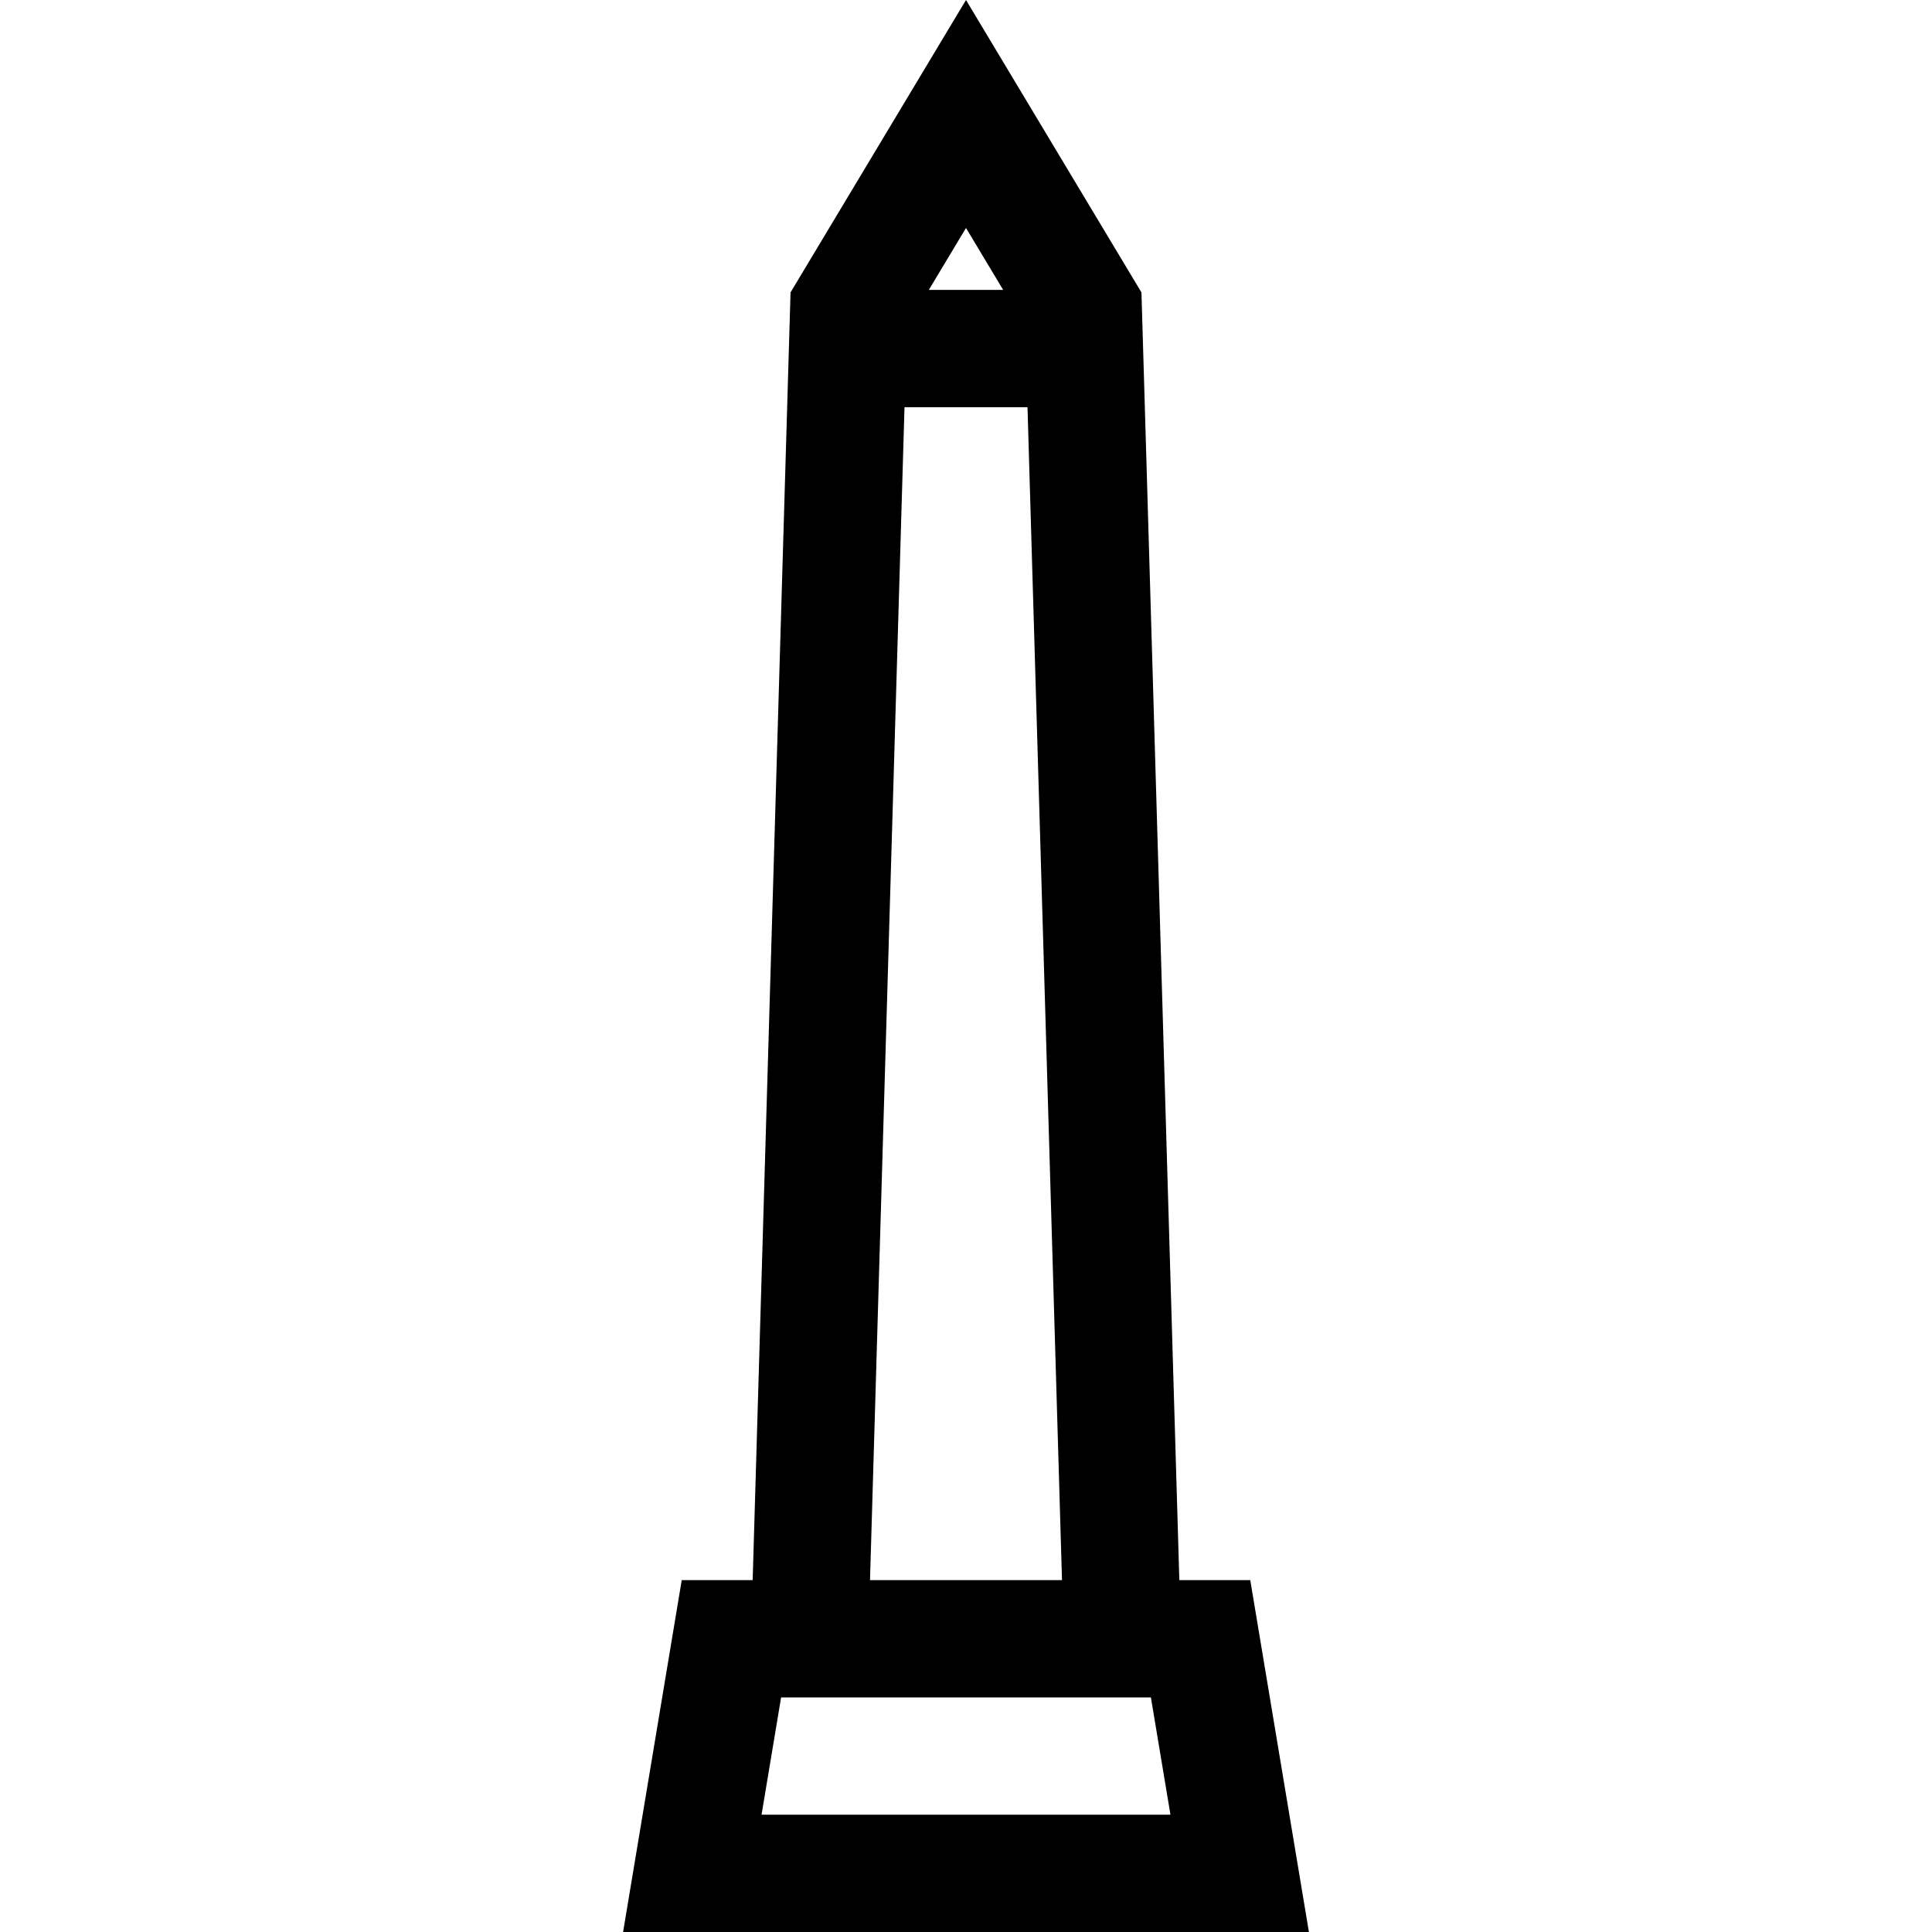
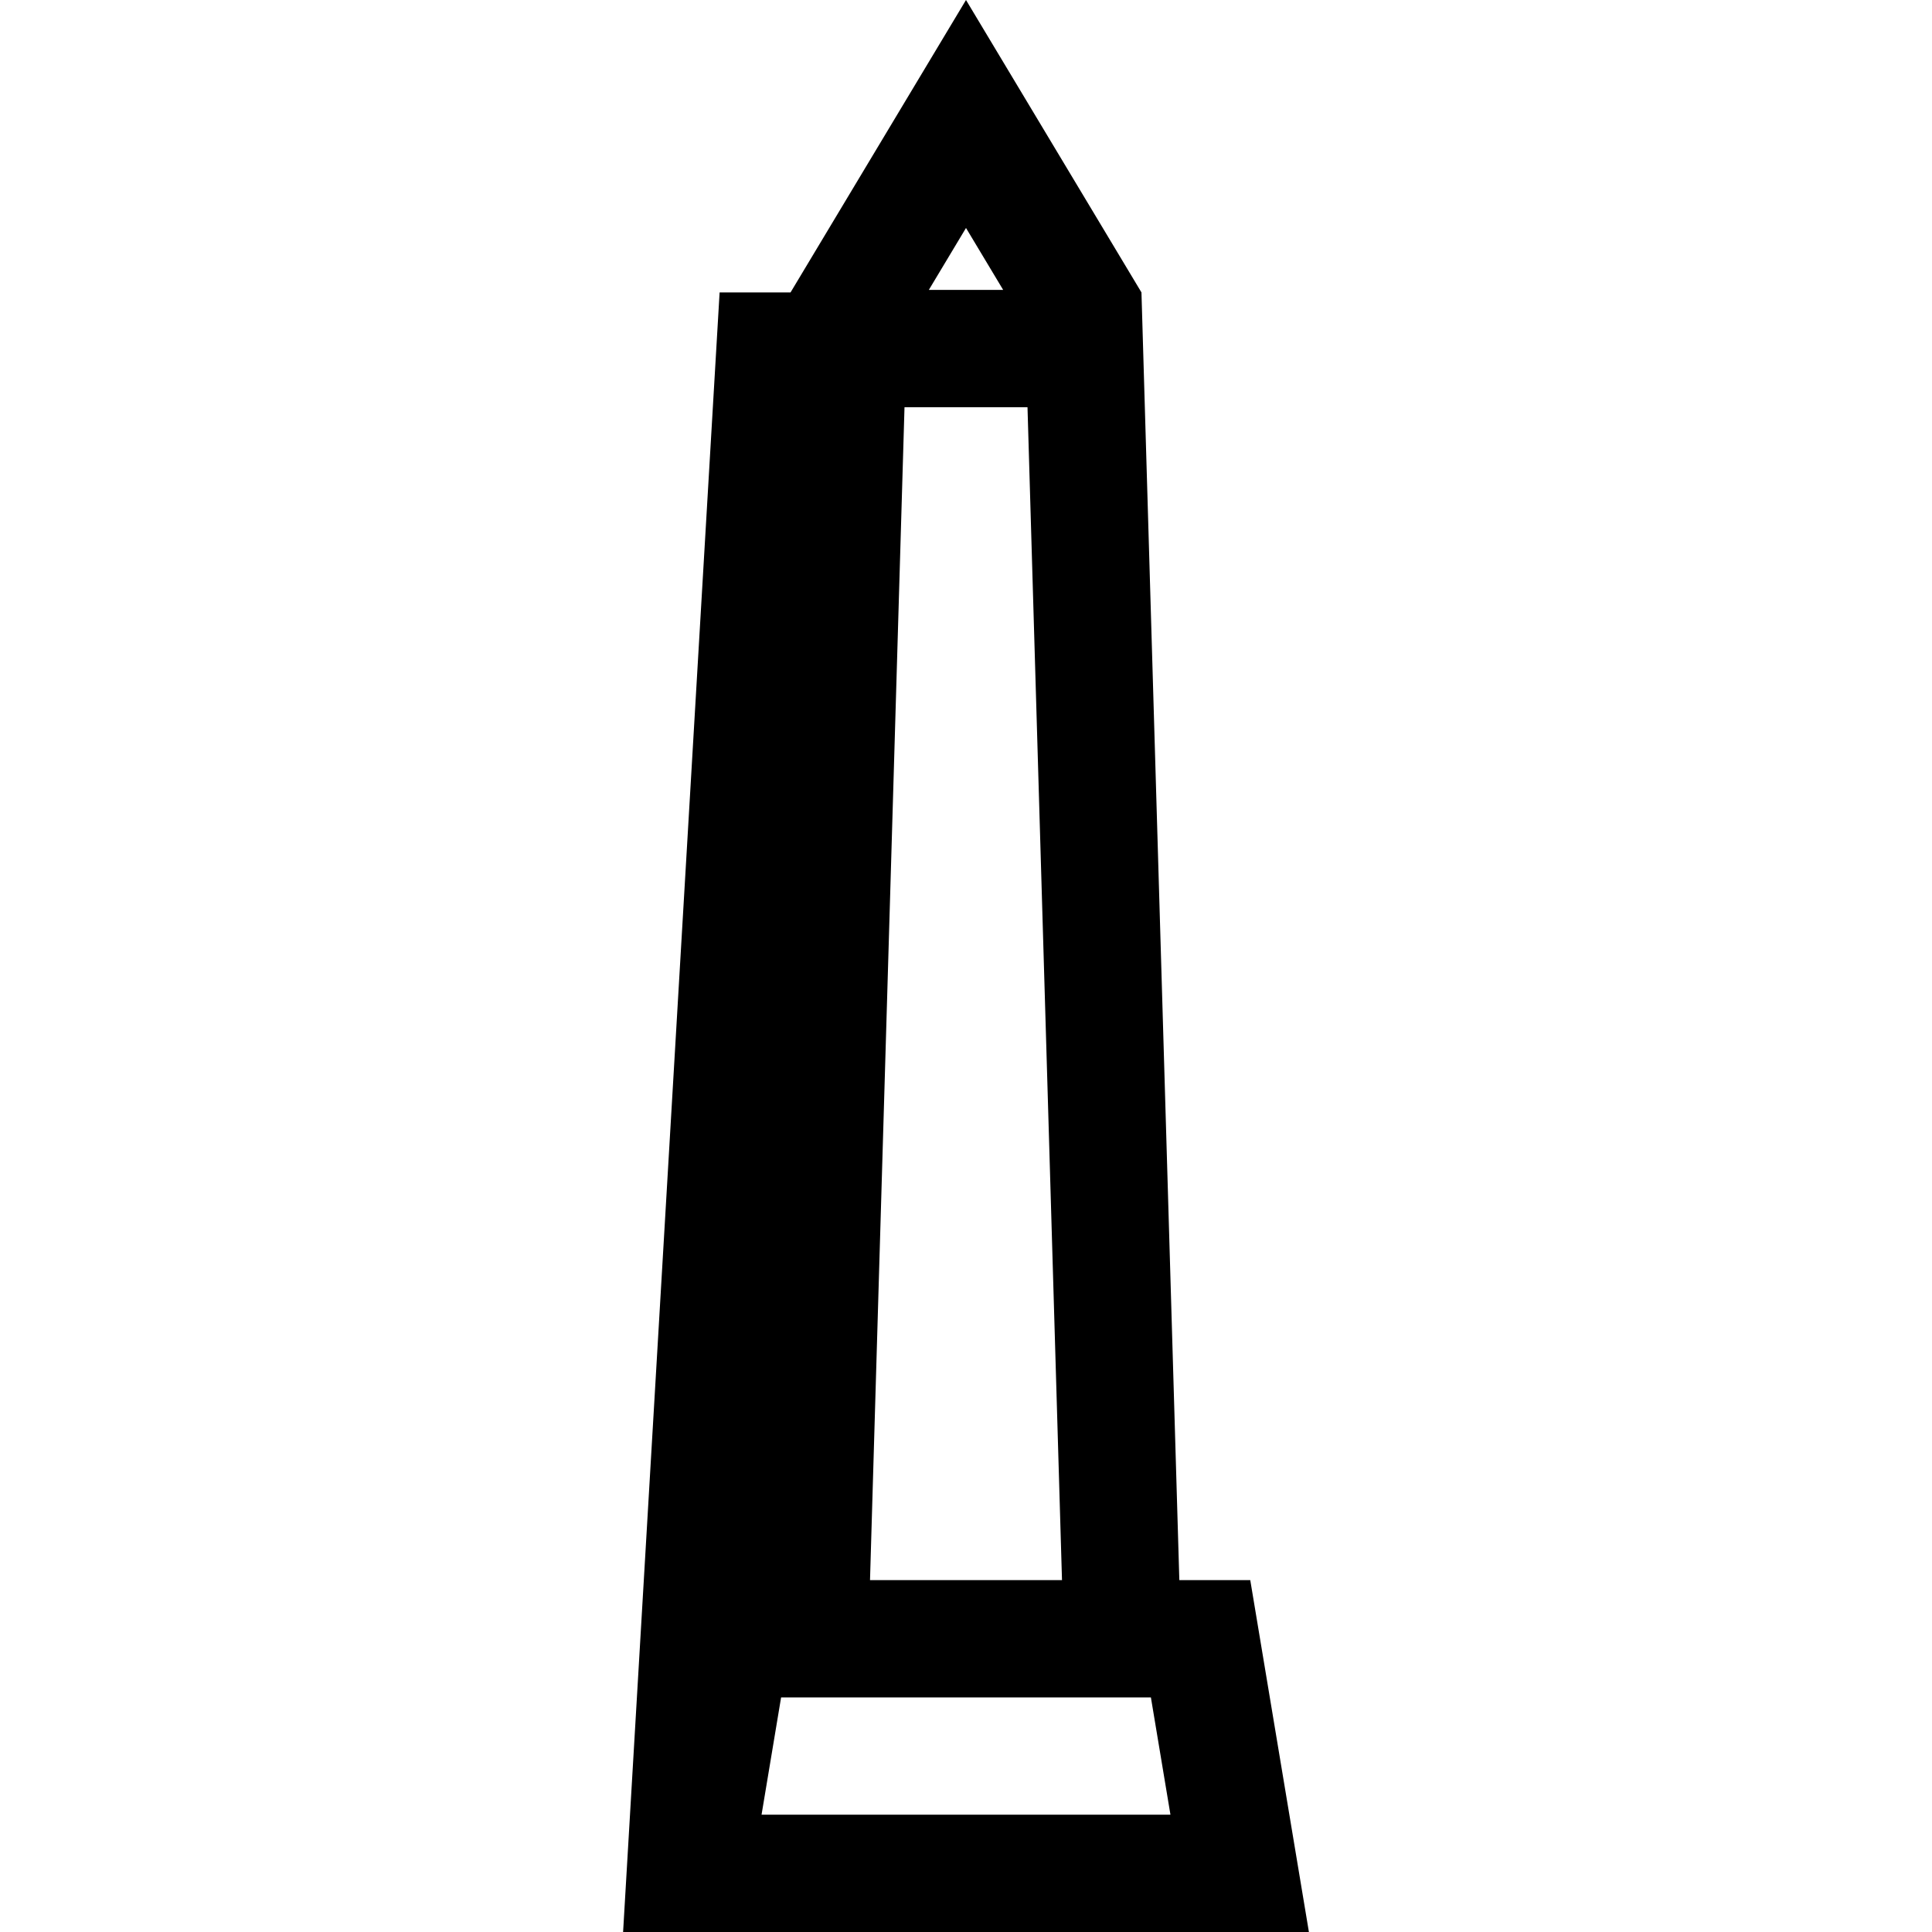
<svg xmlns="http://www.w3.org/2000/svg" fill="#000000" height="800px" width="800px" version="1.1" id="Layer_1" viewBox="0 0 512 512" xml:space="preserve">
  <g>
    <g>
-       <path d="M331.333,418.75h-18.797L302.499,77.498L256,0l-46.499,77.498L199.464,418.75h-18.797L165.126,512h181.749L331.333,418.75    z M256,60.414l9.851,16.418h-19.703L256,60.414z M239.703,107.915h32.595l9.142,310.834h-50.878L239.703,107.915z     M201.818,480.917l5.181-31.083h98.002l5.181,31.083H201.818z" />
+       <path d="M331.333,418.75h-18.797L302.499,77.498L256,0l-46.499,77.498h-18.797L165.126,512h181.749L331.333,418.75    z M256,60.414l9.851,16.418h-19.703L256,60.414z M239.703,107.915h32.595l9.142,310.834h-50.878L239.703,107.915z     M201.818,480.917l5.181-31.083h98.002l5.181,31.083H201.818z" />
    </g>
  </g>
</svg>